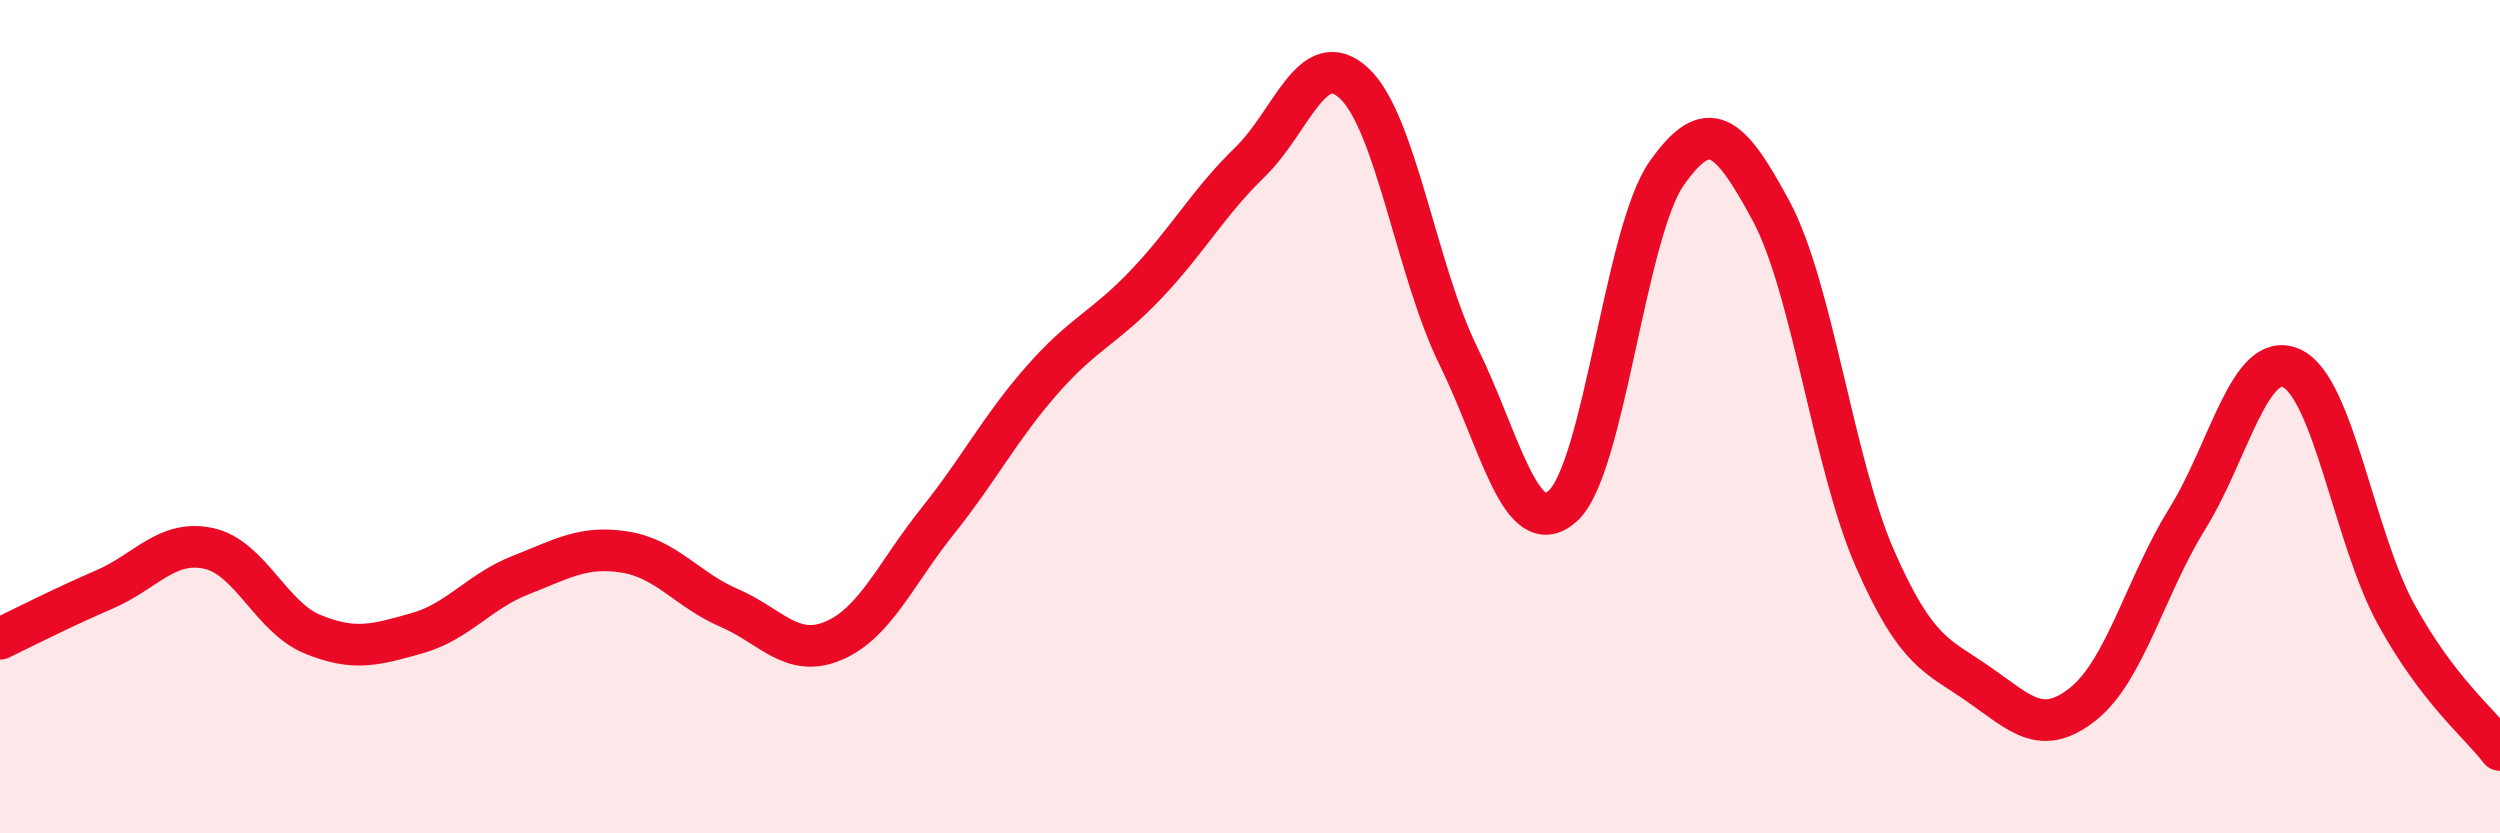
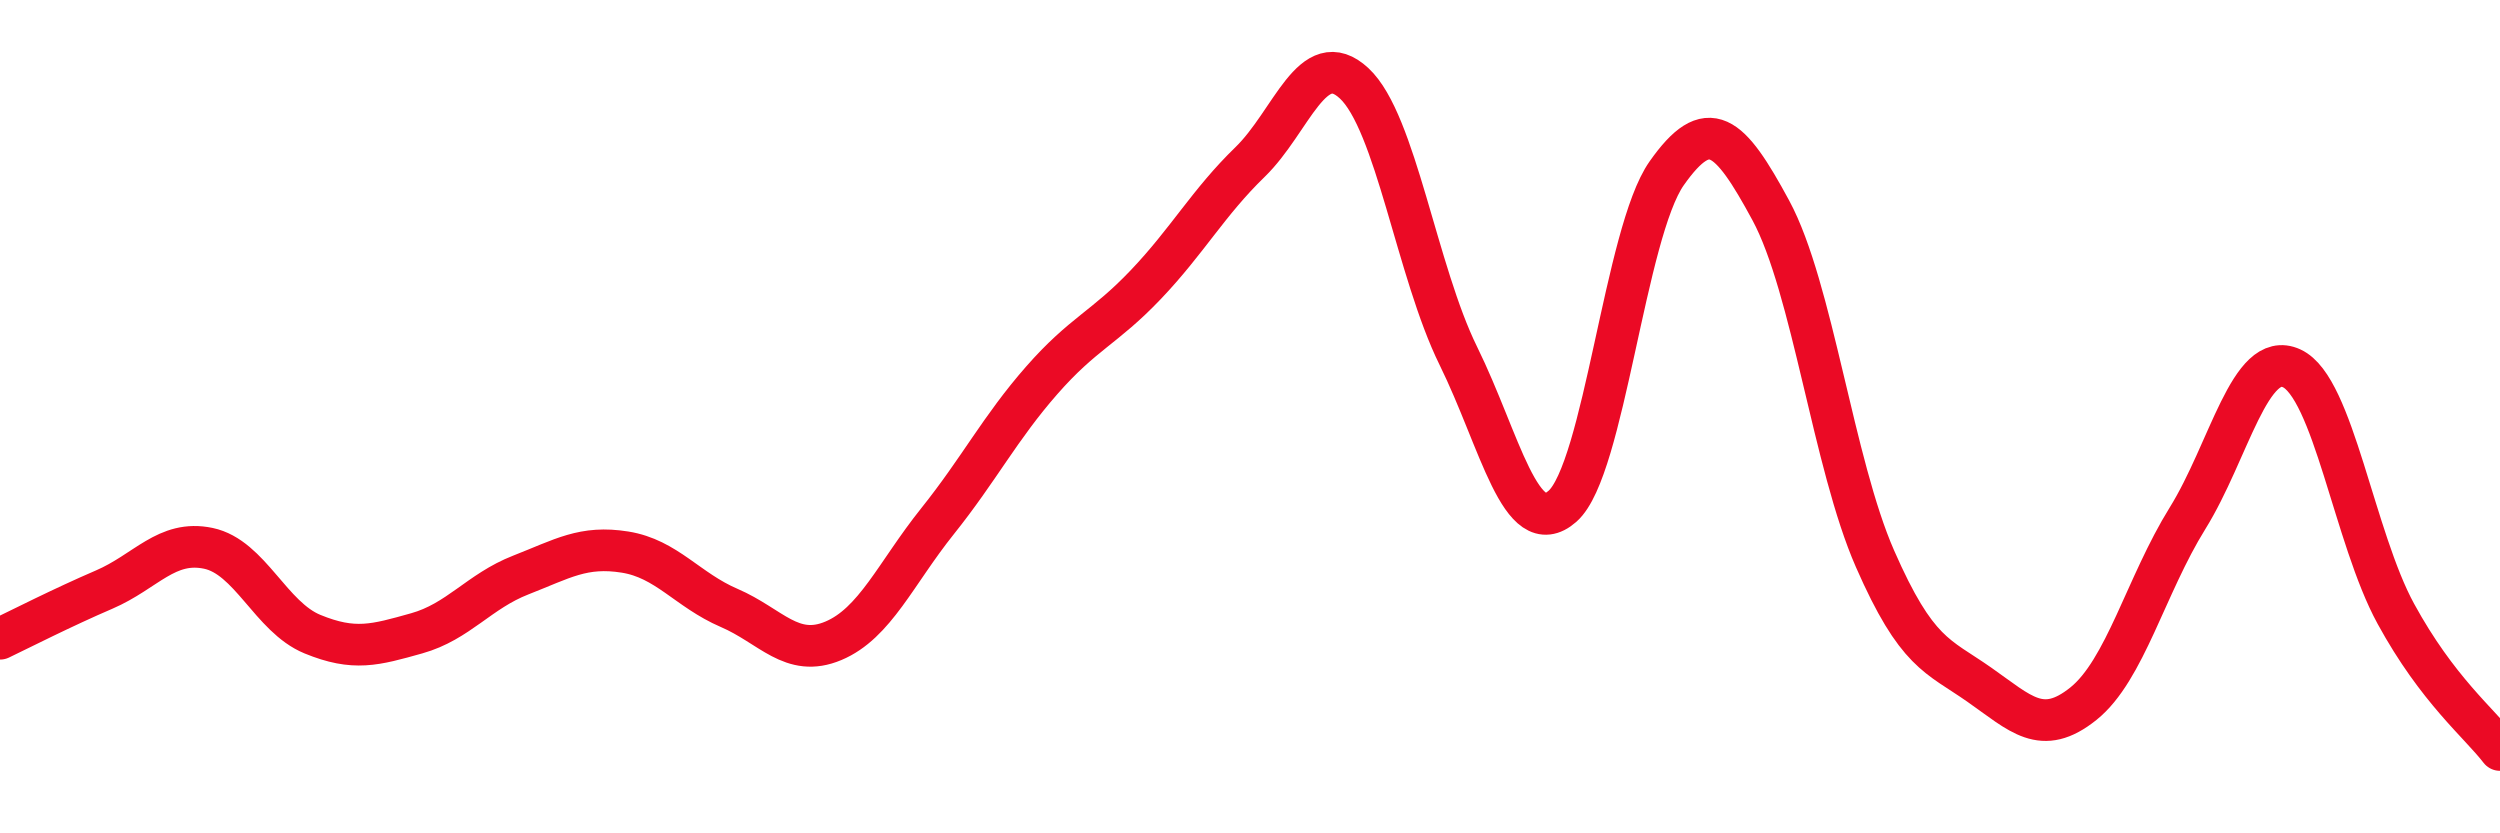
<svg xmlns="http://www.w3.org/2000/svg" width="60" height="20" viewBox="0 0 60 20">
-   <path d="M 0,15.33 C 0.5,15.09 1.5,14.58 2.5,14.15 C 3.5,13.72 4,12.95 5,13.16 C 6,13.37 6.5,14.81 7.5,15.22 C 8.5,15.63 9,15.48 10,15.2 C 11,14.92 11.5,14.19 12.5,13.8 C 13.5,13.41 14,13.09 15,13.25 C 16,13.41 16.5,14.16 17.5,14.59 C 18.5,15.02 19,15.8 20,15.38 C 21,14.96 21.5,13.76 22.5,12.51 C 23.5,11.26 24,10.27 25,9.13 C 26,7.99 26.5,7.88 27.5,6.83 C 28.5,5.78 29,4.86 30,3.89 C 31,2.92 31.5,1.07 32.5,2 C 33.5,2.93 34,6.51 35,8.54 C 36,10.57 36.5,13.03 37.5,12.15 C 38.5,11.27 39,5.58 40,4.16 C 41,2.74 41.5,3.2 42.5,5.05 C 43.5,6.9 44,11.13 45,13.41 C 46,15.69 46.5,15.73 47.5,16.43 C 48.5,17.13 49,17.69 50,16.89 C 51,16.09 51.5,14.05 52.5,12.44 C 53.5,10.83 54,8.38 55,8.84 C 56,9.3 56.5,12.9 57.5,14.73 C 58.5,16.56 59.5,17.35 60,18L60 20L0 20Z" fill="#EB0A25" opacity="0.1" stroke-linecap="round" stroke-linejoin="round" />
  <path d="M 0,15.33 C 0.5,15.09 1.5,14.58 2.5,14.15 C 3.5,13.72 4,12.95 5,13.16 C 6,13.37 6.5,14.81 7.5,15.22 C 8.5,15.63 9,15.48 10,15.2 C 11,14.92 11.5,14.19 12.5,13.8 C 13.5,13.41 14,13.09 15,13.25 C 16,13.41 16.5,14.16 17.5,14.59 C 18.5,15.02 19,15.8 20,15.38 C 21,14.96 21.5,13.76 22.5,12.51 C 23.5,11.26 24,10.27 25,9.13 C 26,7.99 26.5,7.88 27.5,6.83 C 28.5,5.78 29,4.86 30,3.89 C 31,2.92 31.5,1.07 32.5,2 C 33.5,2.93 34,6.51 35,8.54 C 36,10.57 36.5,13.03 37.5,12.15 C 38.5,11.27 39,5.58 40,4.16 C 41,2.74 41.5,3.2 42.5,5.05 C 43.5,6.9 44,11.13 45,13.41 C 46,15.69 46.5,15.73 47.5,16.43 C 48.5,17.13 49,17.69 50,16.89 C 51,16.09 51.5,14.05 52.5,12.44 C 53.5,10.83 54,8.38 55,8.84 C 56,9.3 56.5,12.9 57.5,14.73 C 58.5,16.56 59.5,17.35 60,18" stroke="#EB0A25" stroke-width="1" fill="none" stroke-linecap="round" stroke-linejoin="round" />
</svg>